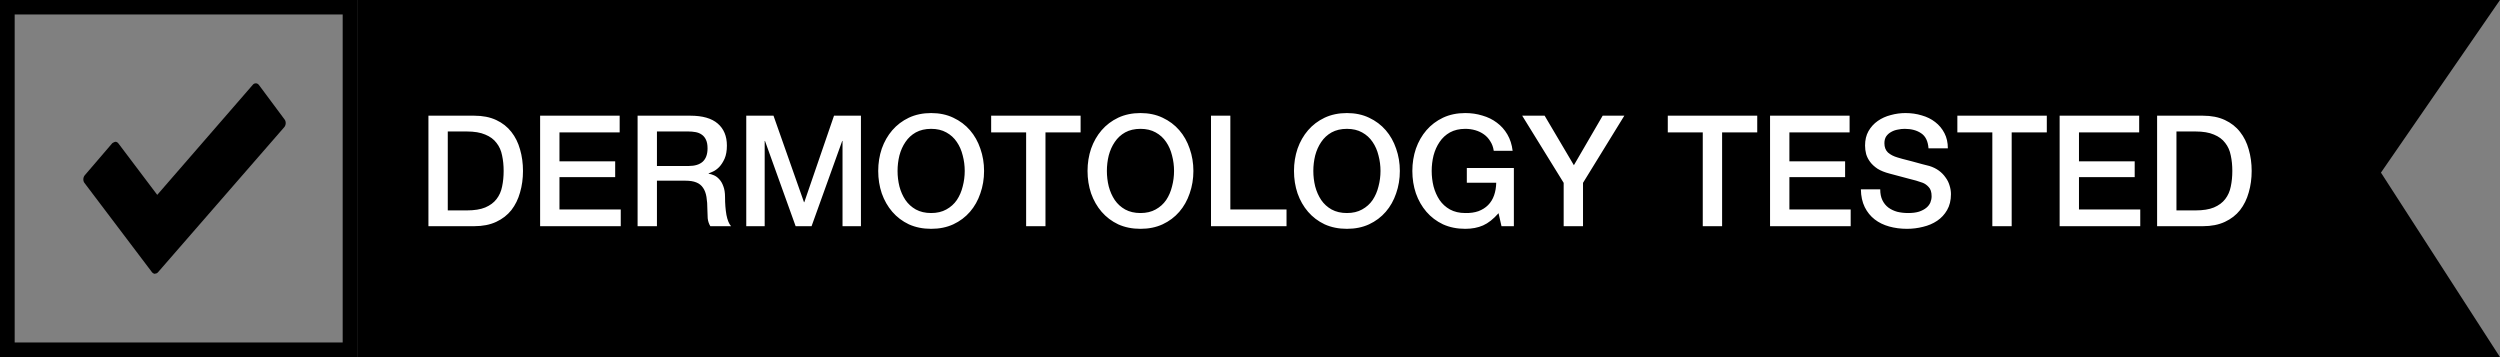
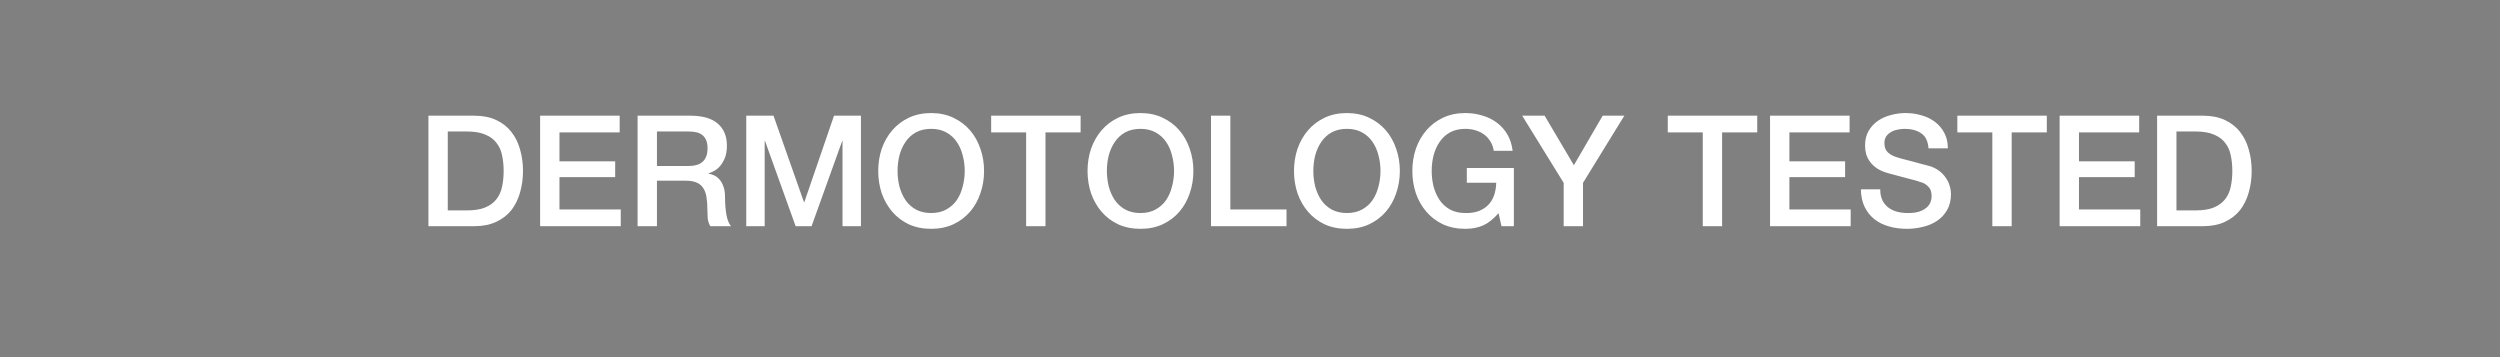
<svg xmlns="http://www.w3.org/2000/svg" width="210" height="30" viewBox="0 0 210 30" fill="none">
  <rect x="0" y="0" width="210" height="30" fill="#808080" stroke="none" />
-   <path d="M30 30H0V0H30V30ZM1.232 28.768H28.785V1.215H1.232V28.768Z" fill="black" />
-   <path d="M13.028 23C12.931 23 12.833 22.948 12.764 22.862L7.097 15.37C6.959 15.198 6.972 14.905 7.111 14.733L9.431 12.029C9.431 12.029 9.584 11.926 9.695 11.909C9.792 11.909 9.875 11.96 9.945 12.046L13.208 16.369L21.236 7.121C21.305 7.034 21.389 7 21.5 7C21.597 7 21.68 7.052 21.75 7.138L23.902 10.031C24.041 10.204 24.027 10.496 23.889 10.668L13.278 22.862C13.208 22.948 13.125 22.983 13.028 22.983" fill="black" />
-   <path d="M30 0H210L200 14.5L210 30H30V15V0Z" fill="black" />
  <path d="M35.988 9.718H39.836C40.547 9.718 41.162 9.839 41.682 10.082C42.202 10.325 42.627 10.658 42.956 11.083C43.285 11.499 43.528 11.989 43.684 12.552C43.849 13.115 43.931 13.718 43.931 14.359C43.931 15 43.849 15.603 43.684 16.166C43.528 16.729 43.285 17.223 42.956 17.648C42.627 18.064 42.202 18.393 41.682 18.636C41.162 18.879 40.547 19 39.836 19H35.988V9.718ZM37.613 17.674H39.212C39.845 17.674 40.36 17.592 40.759 17.427C41.166 17.254 41.483 17.02 41.708 16.725C41.942 16.422 42.098 16.071 42.176 15.672C42.263 15.265 42.306 14.827 42.306 14.359C42.306 13.891 42.263 13.458 42.176 13.059C42.098 12.652 41.942 12.301 41.708 12.006C41.483 11.703 41.166 11.469 40.759 11.304C40.36 11.131 39.845 11.044 39.212 11.044H37.613V17.674ZM45.37 9.718H52.052V11.122H46.995V13.553H51.675V14.879H46.995V17.596H52.143V19H45.37V9.718ZM53.558 9.718H57.991C59.014 9.718 59.781 9.939 60.292 10.381C60.804 10.823 61.059 11.438 61.059 12.227C61.059 12.669 60.994 13.037 60.864 13.332C60.734 13.618 60.583 13.852 60.409 14.034C60.236 14.207 60.063 14.333 59.889 14.411C59.725 14.489 59.603 14.541 59.525 14.567V14.593C59.664 14.61 59.811 14.654 59.967 14.723C60.132 14.792 60.284 14.905 60.422 15.061C60.561 15.208 60.674 15.403 60.76 15.646C60.856 15.889 60.903 16.192 60.903 16.556C60.903 17.102 60.942 17.6 61.02 18.051C61.107 18.493 61.237 18.809 61.41 19H59.668C59.547 18.801 59.473 18.58 59.447 18.337C59.43 18.094 59.421 17.86 59.421 17.635C59.421 17.21 59.395 16.846 59.343 16.543C59.291 16.231 59.196 15.975 59.057 15.776C58.919 15.568 58.728 15.416 58.485 15.321C58.251 15.226 57.948 15.178 57.575 15.178H55.183V19H53.558V9.718ZM55.183 13.943H57.848C58.368 13.943 58.763 13.822 59.031 13.579C59.3 13.328 59.434 12.955 59.434 12.461C59.434 12.166 59.391 11.928 59.304 11.746C59.218 11.555 59.096 11.408 58.94 11.304C58.793 11.2 58.62 11.131 58.42 11.096C58.23 11.061 58.03 11.044 57.822 11.044H55.183V13.943ZM62.686 9.718H64.974L67.535 16.985H67.561L70.057 9.718H72.319V19H70.772V11.837H70.746L68.172 19H66.833L64.259 11.837H64.233V19H62.686V9.718ZM78.216 10.823C77.722 10.823 77.293 10.923 76.929 11.122C76.574 11.321 76.284 11.59 76.058 11.928C75.833 12.257 75.664 12.634 75.551 13.059C75.447 13.484 75.395 13.917 75.395 14.359C75.395 14.801 75.447 15.234 75.551 15.659C75.664 16.084 75.833 16.465 76.058 16.803C76.284 17.132 76.574 17.397 76.929 17.596C77.293 17.795 77.722 17.895 78.216 17.895C78.71 17.895 79.135 17.795 79.49 17.596C79.854 17.397 80.149 17.132 80.374 16.803C80.6 16.465 80.764 16.084 80.868 15.659C80.981 15.234 81.037 14.801 81.037 14.359C81.037 13.917 80.981 13.484 80.868 13.059C80.764 12.634 80.6 12.257 80.374 11.928C80.149 11.59 79.854 11.321 79.49 11.122C79.135 10.923 78.71 10.823 78.216 10.823ZM78.216 9.497C78.91 9.497 79.529 9.627 80.075 9.887C80.63 10.147 81.098 10.498 81.479 10.94C81.861 11.382 82.151 11.898 82.35 12.487C82.558 13.076 82.662 13.7 82.662 14.359C82.662 15.026 82.558 15.655 82.35 16.244C82.151 16.833 81.861 17.349 81.479 17.791C81.098 18.233 80.63 18.584 80.075 18.844C79.529 19.095 78.91 19.221 78.216 19.221C77.523 19.221 76.899 19.095 76.344 18.844C75.798 18.584 75.335 18.233 74.953 17.791C74.572 17.349 74.277 16.833 74.069 16.244C73.87 15.655 73.77 15.026 73.77 14.359C73.77 13.7 73.87 13.076 74.069 12.487C74.277 11.898 74.572 11.382 74.953 10.94C75.335 10.498 75.798 10.147 76.344 9.887C76.899 9.627 77.523 9.497 78.216 9.497ZM83.257 9.718H90.771V11.122H87.82V19H86.195V11.122H83.257V9.718ZM95.799 10.823C95.305 10.823 94.876 10.923 94.512 11.122C94.157 11.321 93.867 11.59 93.641 11.928C93.416 12.257 93.247 12.634 93.134 13.059C93.03 13.484 92.978 13.917 92.978 14.359C92.978 14.801 93.03 15.234 93.134 15.659C93.247 16.084 93.416 16.465 93.641 16.803C93.867 17.132 94.157 17.397 94.512 17.596C94.876 17.795 95.305 17.895 95.799 17.895C96.293 17.895 96.718 17.795 97.073 17.596C97.437 17.397 97.732 17.132 97.957 16.803C98.183 16.465 98.347 16.084 98.451 15.659C98.564 15.234 98.62 14.801 98.62 14.359C98.62 13.917 98.564 13.484 98.451 13.059C98.347 12.634 98.183 12.257 97.957 11.928C97.732 11.59 97.437 11.321 97.073 11.122C96.718 10.923 96.293 10.823 95.799 10.823ZM95.799 9.497C96.493 9.497 97.112 9.627 97.658 9.887C98.213 10.147 98.681 10.498 99.062 10.94C99.444 11.382 99.734 11.898 99.933 12.487C100.141 13.076 100.245 13.7 100.245 14.359C100.245 15.026 100.141 15.655 99.933 16.244C99.734 16.833 99.444 17.349 99.062 17.791C98.681 18.233 98.213 18.584 97.658 18.844C97.112 19.095 96.493 19.221 95.799 19.221C95.106 19.221 94.482 19.095 93.927 18.844C93.381 18.584 92.918 18.233 92.536 17.791C92.155 17.349 91.86 16.833 91.652 16.244C91.453 15.655 91.353 15.026 91.353 14.359C91.353 13.7 91.453 13.076 91.652 12.487C91.86 11.898 92.155 11.382 92.536 10.94C92.918 10.498 93.381 10.147 93.927 9.887C94.482 9.627 95.106 9.497 95.799 9.497ZM101.724 9.718H103.349V17.596H108.068V19H101.724V9.718ZM113.141 10.823C112.647 10.823 112.218 10.923 111.854 11.122C111.499 11.321 111.209 11.59 110.983 11.928C110.758 12.257 110.589 12.634 110.476 13.059C110.372 13.484 110.32 13.917 110.32 14.359C110.32 14.801 110.372 15.234 110.476 15.659C110.589 16.084 110.758 16.465 110.983 16.803C111.209 17.132 111.499 17.397 111.854 17.596C112.218 17.795 112.647 17.895 113.141 17.895C113.635 17.895 114.06 17.795 114.415 17.596C114.779 17.397 115.074 17.132 115.299 16.803C115.525 16.465 115.689 16.084 115.793 15.659C115.906 15.234 115.962 14.801 115.962 14.359C115.962 13.917 115.906 13.484 115.793 13.059C115.689 12.634 115.525 12.257 115.299 11.928C115.074 11.59 114.779 11.321 114.415 11.122C114.06 10.923 113.635 10.823 113.141 10.823ZM113.141 9.497C113.835 9.497 114.454 9.627 115 9.887C115.555 10.147 116.023 10.498 116.404 10.94C116.786 11.382 117.076 11.898 117.275 12.487C117.483 13.076 117.587 13.7 117.587 14.359C117.587 15.026 117.483 15.655 117.275 16.244C117.076 16.833 116.786 17.349 116.404 17.791C116.023 18.233 115.555 18.584 115 18.844C114.454 19.095 113.835 19.221 113.141 19.221C112.448 19.221 111.824 19.095 111.269 18.844C110.723 18.584 110.26 18.233 109.878 17.791C109.497 17.349 109.202 16.833 108.994 16.244C108.795 15.655 108.695 15.026 108.695 14.359C108.695 13.7 108.795 13.076 108.994 12.487C109.202 11.898 109.497 11.382 109.878 10.94C110.26 10.498 110.723 10.147 111.269 9.887C111.824 9.627 112.448 9.497 113.141 9.497ZM127.165 19H126.125L125.878 17.908C125.445 18.402 125.011 18.744 124.578 18.935C124.145 19.126 123.646 19.221 123.083 19.221C122.39 19.221 121.766 19.095 121.211 18.844C120.665 18.584 120.201 18.233 119.82 17.791C119.439 17.349 119.144 16.833 118.936 16.244C118.737 15.655 118.637 15.026 118.637 14.359C118.637 13.7 118.737 13.076 118.936 12.487C119.144 11.898 119.439 11.382 119.82 10.94C120.201 10.498 120.665 10.147 121.211 9.887C121.766 9.627 122.39 9.497 123.083 9.497C123.586 9.497 124.062 9.566 124.513 9.705C124.972 9.835 125.38 10.034 125.735 10.303C126.09 10.563 126.385 10.892 126.619 11.291C126.853 11.69 127 12.149 127.061 12.669H125.475C125.432 12.366 125.336 12.101 125.189 11.876C125.05 11.642 124.873 11.447 124.656 11.291C124.439 11.135 124.197 11.018 123.928 10.94C123.659 10.862 123.378 10.823 123.083 10.823C122.589 10.823 122.16 10.923 121.796 11.122C121.441 11.321 121.15 11.59 120.925 11.928C120.7 12.257 120.531 12.634 120.418 13.059C120.314 13.484 120.262 13.917 120.262 14.359C120.262 14.801 120.314 15.234 120.418 15.659C120.531 16.084 120.7 16.465 120.925 16.803C121.15 17.132 121.441 17.397 121.796 17.596C122.16 17.795 122.589 17.895 123.083 17.895C123.499 17.904 123.867 17.852 124.188 17.739C124.509 17.618 124.777 17.449 124.994 17.232C125.219 17.007 125.388 16.734 125.501 16.413C125.614 16.092 125.674 15.737 125.683 15.347H123.213V14.112H127.165V19ZM131.348 15.36L127.864 9.718H129.749L132.206 13.878L134.624 9.718H136.444L132.973 15.36V19H131.348V15.36ZM140.094 9.718H147.608V11.122H144.657V19H143.032V11.122H140.094V9.718ZM148.684 9.718H155.366V11.122H150.309V13.553H154.989V14.879H150.309V17.596H155.457V19H148.684V9.718ZM157.939 15.906C157.939 16.261 157.999 16.565 158.121 16.816C158.242 17.067 158.411 17.275 158.628 17.44C158.844 17.596 159.091 17.713 159.369 17.791C159.655 17.86 159.962 17.895 160.292 17.895C160.647 17.895 160.95 17.856 161.202 17.778C161.453 17.691 161.657 17.583 161.813 17.453C161.969 17.323 162.081 17.176 162.151 17.011C162.22 16.838 162.255 16.664 162.255 16.491C162.255 16.136 162.172 15.876 162.008 15.711C161.852 15.538 161.678 15.416 161.488 15.347C161.158 15.226 160.773 15.113 160.331 15.009C159.897 14.896 159.36 14.753 158.719 14.58C158.32 14.476 157.986 14.342 157.718 14.177C157.458 14.004 157.25 13.813 157.094 13.605C156.938 13.397 156.825 13.176 156.756 12.942C156.695 12.708 156.665 12.47 156.665 12.227C156.665 11.759 156.76 11.356 156.951 11.018C157.15 10.671 157.41 10.385 157.731 10.16C158.051 9.935 158.415 9.77 158.823 9.666C159.23 9.553 159.642 9.497 160.058 9.497C160.543 9.497 160.998 9.562 161.423 9.692C161.856 9.813 162.233 10 162.554 10.251C162.883 10.502 163.143 10.814 163.334 11.187C163.524 11.551 163.62 11.976 163.62 12.461H161.995C161.951 11.863 161.748 11.443 161.384 11.2C161.02 10.949 160.556 10.823 159.993 10.823C159.802 10.823 159.607 10.845 159.408 10.888C159.208 10.923 159.026 10.988 158.862 11.083C158.697 11.17 158.558 11.291 158.446 11.447C158.342 11.603 158.29 11.798 158.29 12.032C158.29 12.361 158.389 12.621 158.589 12.812C158.797 12.994 159.065 13.133 159.395 13.228C159.429 13.237 159.564 13.276 159.798 13.345C160.04 13.406 160.309 13.475 160.604 13.553C160.898 13.631 161.184 13.709 161.462 13.787C161.748 13.856 161.951 13.908 162.073 13.943C162.376 14.038 162.64 14.168 162.866 14.333C163.091 14.498 163.277 14.688 163.425 14.905C163.581 15.113 163.693 15.338 163.763 15.581C163.841 15.824 163.88 16.066 163.88 16.309C163.88 16.829 163.771 17.275 163.555 17.648C163.347 18.012 163.069 18.311 162.723 18.545C162.376 18.779 161.982 18.948 161.54 19.052C161.098 19.165 160.647 19.221 160.188 19.221C159.659 19.221 159.161 19.156 158.693 19.026C158.225 18.896 157.817 18.697 157.471 18.428C157.124 18.159 156.847 17.817 156.639 17.401C156.431 16.976 156.322 16.478 156.314 15.906H157.939ZM164.418 9.718H171.932V11.122H168.981V19H167.356V11.122H164.418V9.718ZM173.009 9.718H179.691V11.122H174.634V13.553H179.314V14.879H174.634V17.596H179.782V19H173.009V9.718ZM181.197 9.718H185.045C185.756 9.718 186.371 9.839 186.891 10.082C187.411 10.325 187.836 10.658 188.165 11.083C188.494 11.499 188.737 11.989 188.893 12.552C189.058 13.115 189.14 13.718 189.14 14.359C189.14 15 189.058 15.603 188.893 16.166C188.737 16.729 188.494 17.223 188.165 17.648C187.836 18.064 187.411 18.393 186.891 18.636C186.371 18.879 185.756 19 185.045 19H181.197V9.718ZM182.822 17.674H184.421C185.054 17.674 185.569 17.592 185.968 17.427C186.375 17.254 186.692 17.02 186.917 16.725C187.151 16.422 187.307 16.071 187.385 15.672C187.472 15.265 187.515 14.827 187.515 14.359C187.515 13.891 187.472 13.458 187.385 13.059C187.307 12.652 187.151 12.301 186.917 12.006C186.692 11.703 186.375 11.469 185.968 11.304C185.569 11.131 185.054 11.044 184.421 11.044H182.822V17.674Z" fill="white" />
</svg>